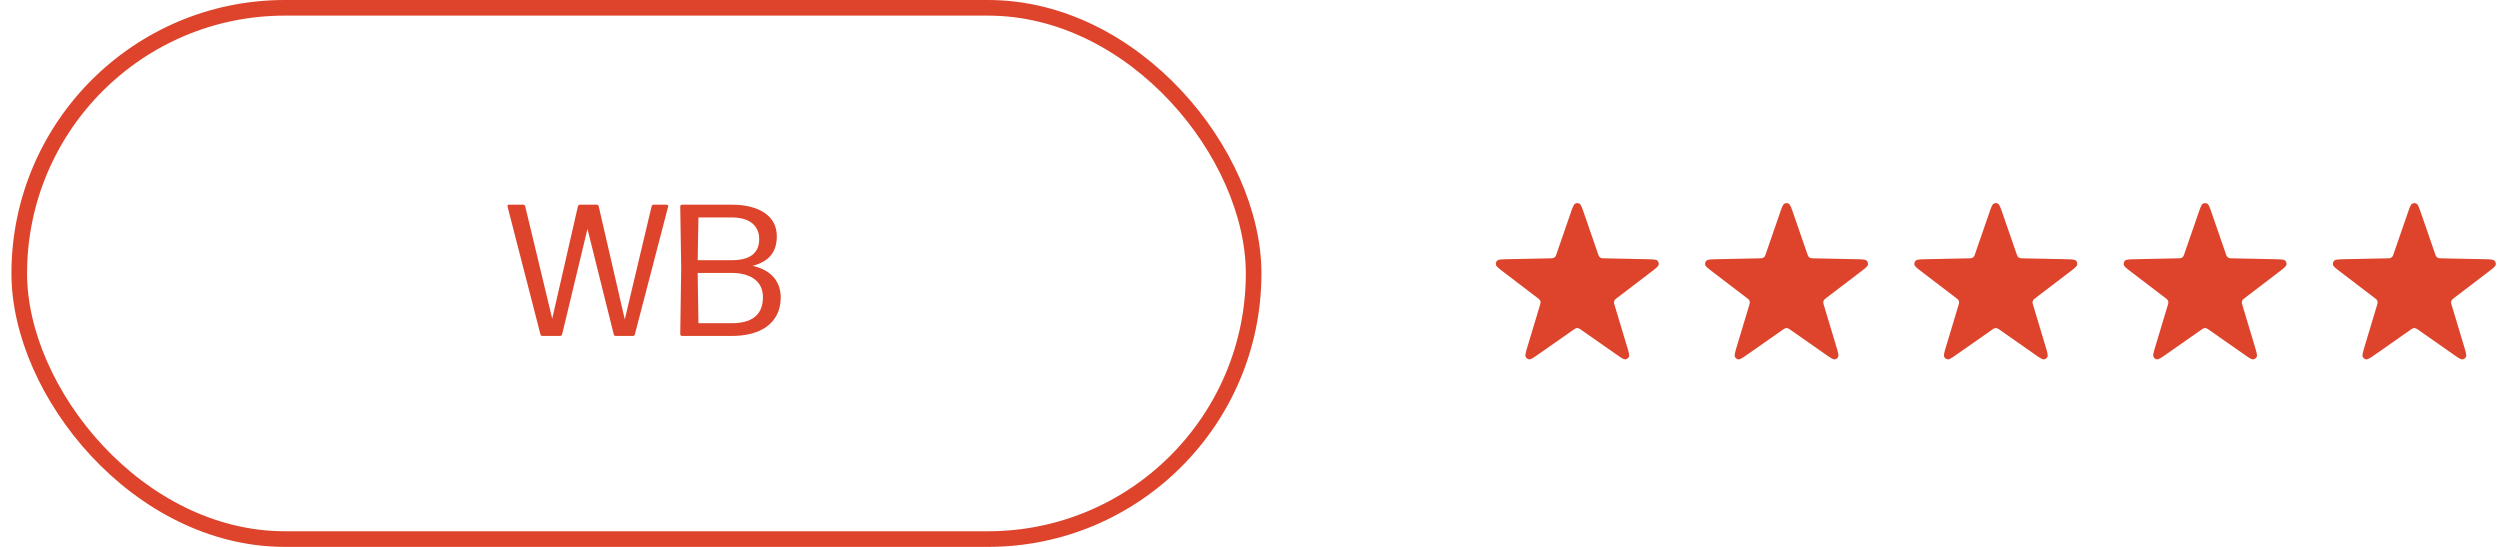
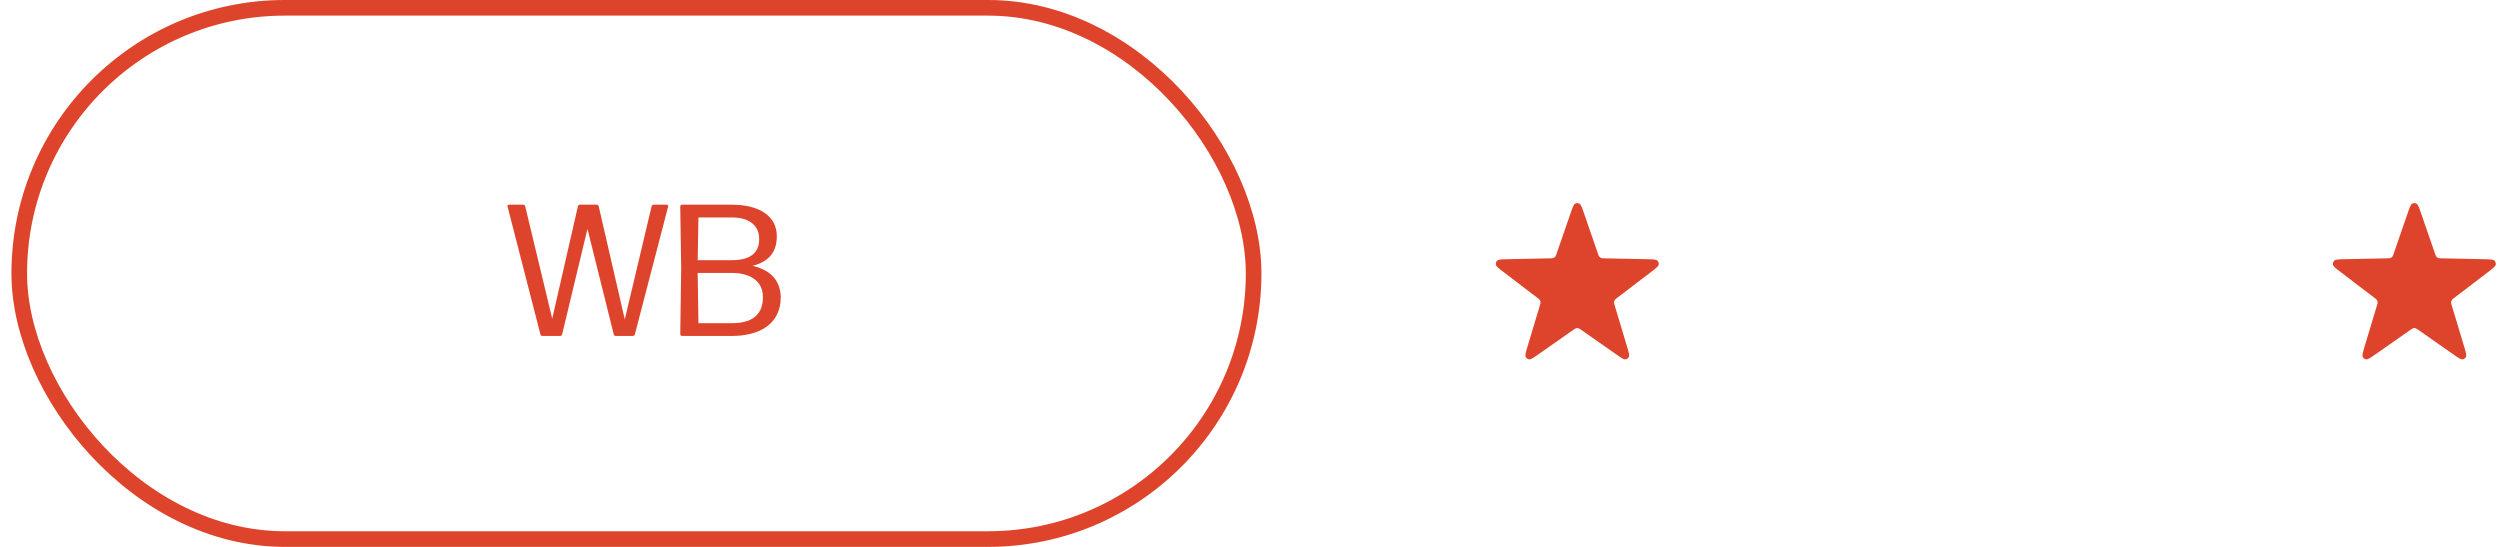
<svg xmlns="http://www.w3.org/2000/svg" width="160" height="35" viewBox="0 0 160 35" fill="none">
  <path d="M100.51 13.668C100.643 13.281 100.71 13.088 100.809 13.035C100.894 12.988 100.997 12.988 101.083 13.035C101.181 13.088 101.248 13.281 101.382 13.668L102.264 16.222C102.302 16.332 102.321 16.387 102.356 16.428C102.386 16.464 102.424 16.492 102.468 16.51C102.517 16.53 102.575 16.531 102.691 16.533L105.379 16.588C105.785 16.597 105.989 16.601 106.07 16.679C106.14 16.746 106.172 16.845 106.154 16.941C106.134 17.052 105.972 17.175 105.648 17.422L103.506 19.056C103.414 19.126 103.367 19.161 103.339 19.207C103.314 19.247 103.3 19.292 103.296 19.34C103.293 19.393 103.309 19.449 103.343 19.56L104.121 22.148C104.239 22.54 104.298 22.735 104.25 22.837C104.207 22.925 104.124 22.986 104.028 22.999C103.917 23.014 103.75 22.897 103.416 22.663L101.209 21.119C101.114 21.052 101.067 21.019 101.015 21.006C100.97 20.995 100.922 20.995 100.876 21.006C100.825 21.019 100.777 21.052 100.682 21.119L98.475 22.663C98.142 22.897 97.975 23.014 97.864 22.999C97.767 22.986 97.684 22.925 97.642 22.837C97.594 22.735 97.652 22.54 97.77 22.148L98.549 19.56C98.582 19.449 98.599 19.393 98.595 19.34C98.592 19.292 98.577 19.247 98.552 19.207C98.524 19.161 98.478 19.126 98.386 19.056L96.243 17.422C95.919 17.175 95.757 17.052 95.737 16.941C95.72 16.845 95.751 16.746 95.822 16.679C95.903 16.601 96.106 16.597 96.513 16.588L99.201 16.533C99.316 16.531 99.374 16.53 99.424 16.51C99.467 16.492 99.506 16.464 99.536 16.428C99.57 16.387 99.589 16.332 99.627 16.222L100.51 13.668Z" fill="#DD442B" />
-   <path d="M113.903 13.668C114.037 13.281 114.103 13.088 114.202 13.035C114.288 12.988 114.391 12.988 114.476 13.035C114.575 13.088 114.641 13.281 114.775 13.668L115.658 16.222C115.696 16.332 115.715 16.387 115.749 16.428C115.779 16.464 115.818 16.492 115.861 16.51C115.911 16.53 115.968 16.531 116.084 16.533L118.772 16.588C119.179 16.597 119.382 16.601 119.463 16.679C119.533 16.746 119.565 16.845 119.548 16.941C119.528 17.052 119.366 17.175 119.042 17.422L116.899 19.056C116.807 19.126 116.761 19.161 116.733 19.207C116.708 19.247 116.693 19.292 116.69 19.34C116.686 19.393 116.703 19.449 116.736 19.56L117.515 22.148C117.633 22.54 117.691 22.735 117.643 22.837C117.601 22.925 117.518 22.986 117.421 22.999C117.31 23.014 117.143 22.897 116.81 22.663L114.603 21.119C114.508 21.052 114.46 21.019 114.409 21.006C114.363 20.995 114.315 20.995 114.27 21.006C114.218 21.019 114.171 21.052 114.076 21.119L111.869 22.663C111.535 22.897 111.368 23.014 111.257 22.999C111.161 22.986 111.077 22.925 111.035 22.837C110.987 22.735 111.046 22.54 111.163 22.148L111.942 19.56C111.975 19.449 111.992 19.393 111.988 19.34C111.985 19.292 111.97 19.247 111.946 19.207C111.917 19.161 111.871 19.126 111.779 19.056L109.637 17.422C109.313 17.175 109.151 17.052 109.13 16.941C109.113 16.845 109.145 16.746 109.215 16.679C109.296 16.601 109.499 16.597 109.906 16.588L112.594 16.533C112.71 16.531 112.768 16.53 112.817 16.51C112.86 16.492 112.899 16.464 112.929 16.428C112.963 16.387 112.982 16.332 113.02 16.222L113.903 13.668Z" fill="#DD442B" />
-   <path d="M127.297 13.668C127.43 13.281 127.497 13.088 127.596 13.035C127.681 12.988 127.784 12.988 127.869 13.035C127.968 13.088 128.035 13.281 128.168 13.668L129.051 16.222C129.089 16.332 129.108 16.387 129.142 16.428C129.173 16.464 129.211 16.492 129.255 16.51C129.304 16.53 129.362 16.531 129.478 16.533L132.165 16.588C132.572 16.597 132.775 16.601 132.857 16.679C132.927 16.746 132.959 16.845 132.941 16.941C132.921 17.052 132.759 17.175 132.435 17.422L130.292 19.056C130.2 19.126 130.154 19.161 130.126 19.207C130.101 19.247 130.086 19.292 130.083 19.34C130.079 19.393 130.096 19.449 130.13 19.56L130.908 22.148C131.026 22.54 131.085 22.735 131.036 22.837C130.994 22.925 130.911 22.986 130.815 22.999C130.704 23.014 130.537 22.897 130.203 22.663L127.996 21.119C127.901 21.052 127.854 21.019 127.802 21.006C127.756 20.995 127.709 20.995 127.663 21.006C127.611 21.019 127.564 21.052 127.469 21.119L125.262 22.663C124.928 22.897 124.761 23.014 124.65 22.999C124.554 22.986 124.471 22.925 124.429 22.837C124.38 22.735 124.439 22.54 124.557 22.148L125.335 19.56C125.369 19.449 125.386 19.393 125.382 19.34C125.378 19.292 125.364 19.247 125.339 19.207C125.311 19.161 125.265 19.126 125.172 19.056L123.03 17.422C122.706 17.175 122.544 17.052 122.524 16.941C122.506 16.845 122.538 16.746 122.608 16.679C122.689 16.601 122.893 16.597 123.299 16.588L125.987 16.533C126.103 16.531 126.161 16.53 126.21 16.51C126.254 16.492 126.292 16.464 126.323 16.428C126.357 16.387 126.376 16.332 126.414 16.222L127.297 13.668Z" fill="#DD442B" />
-   <path d="M140.69 13.668C140.823 13.281 140.89 13.088 140.989 13.035C141.074 12.988 141.177 12.988 141.263 13.035C141.361 13.088 141.428 13.281 141.562 13.668L142.444 16.222C142.482 16.332 142.501 16.387 142.536 16.428C142.566 16.464 142.604 16.492 142.648 16.51C142.697 16.53 142.755 16.531 142.871 16.533L145.559 16.588C145.965 16.597 146.169 16.601 146.25 16.679C146.32 16.746 146.352 16.845 146.334 16.941C146.314 17.052 146.152 17.175 145.828 17.422L143.686 19.056C143.594 19.126 143.547 19.161 143.519 19.207C143.494 19.247 143.48 19.292 143.476 19.34C143.473 19.393 143.489 19.449 143.523 19.56L144.301 22.148C144.419 22.54 144.478 22.735 144.43 22.837C144.387 22.925 144.304 22.986 144.208 22.999C144.097 23.014 143.93 22.897 143.596 22.663L141.389 21.119C141.294 21.052 141.247 21.019 141.195 21.006C141.15 20.995 141.102 20.995 141.056 21.006C141.005 21.019 140.957 21.052 140.862 21.119L138.655 22.663C138.322 22.897 138.155 23.014 138.043 22.999C137.947 22.986 137.864 22.925 137.822 22.837C137.773 22.735 137.832 22.54 137.95 22.148L138.729 19.56C138.762 19.449 138.779 19.393 138.775 19.34C138.772 19.292 138.757 19.247 138.732 19.207C138.704 19.161 138.658 19.126 138.566 19.056L136.423 17.422C136.099 17.175 135.937 17.052 135.917 16.941C135.9 16.845 135.931 16.746 136.002 16.679C136.083 16.601 136.286 16.597 136.693 16.588L139.381 16.533C139.496 16.531 139.554 16.53 139.604 16.51C139.647 16.492 139.686 16.464 139.716 16.428C139.75 16.387 139.769 16.332 139.807 16.222L140.69 13.668Z" fill="#DD442B" />
  <path d="M154.083 13.668C154.217 13.281 154.283 13.088 154.382 13.035C154.468 12.988 154.57 12.988 154.656 13.035C154.755 13.088 154.821 13.281 154.955 13.668L155.838 16.222C155.876 16.332 155.895 16.387 155.929 16.428C155.959 16.464 155.998 16.492 156.041 16.51C156.091 16.53 156.148 16.531 156.264 16.533L158.952 16.588C159.359 16.597 159.562 16.601 159.643 16.679C159.713 16.746 159.745 16.845 159.728 16.941C159.708 17.052 159.546 17.175 159.222 17.422L157.079 19.056C156.987 19.126 156.941 19.161 156.913 19.207C156.888 19.247 156.873 19.292 156.87 19.34C156.866 19.393 156.883 19.449 156.916 19.56L157.695 22.148C157.813 22.54 157.871 22.735 157.823 22.837C157.781 22.925 157.698 22.986 157.601 22.999C157.49 23.014 157.323 22.897 156.989 22.663L154.783 21.119C154.688 21.052 154.64 21.019 154.589 21.006C154.543 20.995 154.495 20.995 154.45 21.006C154.398 21.019 154.35 21.052 154.255 21.119L152.049 22.663C151.715 22.897 151.548 23.014 151.437 22.999C151.341 22.986 151.257 22.925 151.215 22.837C151.167 22.735 151.226 22.54 151.343 22.148L152.122 19.56C152.155 19.449 152.172 19.393 152.168 19.34C152.165 19.292 152.15 19.247 152.126 19.207C152.097 19.161 152.051 19.126 151.959 19.056L149.817 17.422C149.493 17.175 149.331 17.052 149.31 16.941C149.293 16.845 149.325 16.746 149.395 16.679C149.476 16.601 149.679 16.597 150.086 16.588L152.774 16.533C152.89 16.531 152.948 16.53 152.997 16.51C153.04 16.492 153.079 16.464 153.109 16.428C153.143 16.387 153.162 16.332 153.2 16.222L154.083 13.668Z" fill="#DD442B" />
  <rect x="1.232" y="0.5" width="79" height="34" rx="17" stroke="#DD442B" />
  <path d="M32.486 13.232C32.462 13.148 32.498 13.1 32.582 13.1H33.482C33.554 13.1 33.602 13.148 33.614 13.208L35.342 20.396L36.986 13.208C36.998 13.148 37.046 13.1 37.118 13.1H38.186C38.258 13.1 38.306 13.148 38.318 13.208L39.986 20.444L41.702 13.208C41.714 13.148 41.762 13.1 41.834 13.1H42.65C42.734 13.1 42.782 13.148 42.758 13.232L40.634 21.392C40.622 21.452 40.574 21.5 40.502 21.5H39.41C39.338 21.5 39.29 21.464 39.278 21.392L37.598 14.648L35.978 21.392C35.966 21.452 35.918 21.5 35.846 21.5H34.718C34.646 21.5 34.598 21.464 34.586 21.392L32.486 13.232ZM43.656 21.5C43.584 21.5 43.536 21.452 43.536 21.38L43.596 17.168L43.536 13.22C43.536 13.148 43.584 13.1 43.656 13.1H46.836C48.528 13.1 49.716 13.784 49.716 15.116C49.716 16.172 49.176 16.748 48.168 17.012C49.404 17.3 49.944 18.032 49.968 19.016C49.968 20.792 48.528 21.5 46.86 21.5H43.656ZM46.836 20.684C48 20.684 48.828 20.252 48.828 19.016C48.828 17.9 47.892 17.468 46.836 17.468H44.652L44.7 20.684H46.836ZM46.836 16.652C47.904 16.652 48.588 16.268 48.588 15.308C48.588 14.36 47.868 13.916 46.836 13.916H44.7L44.652 16.652H46.836Z" fill="#DD442B" />
</svg>